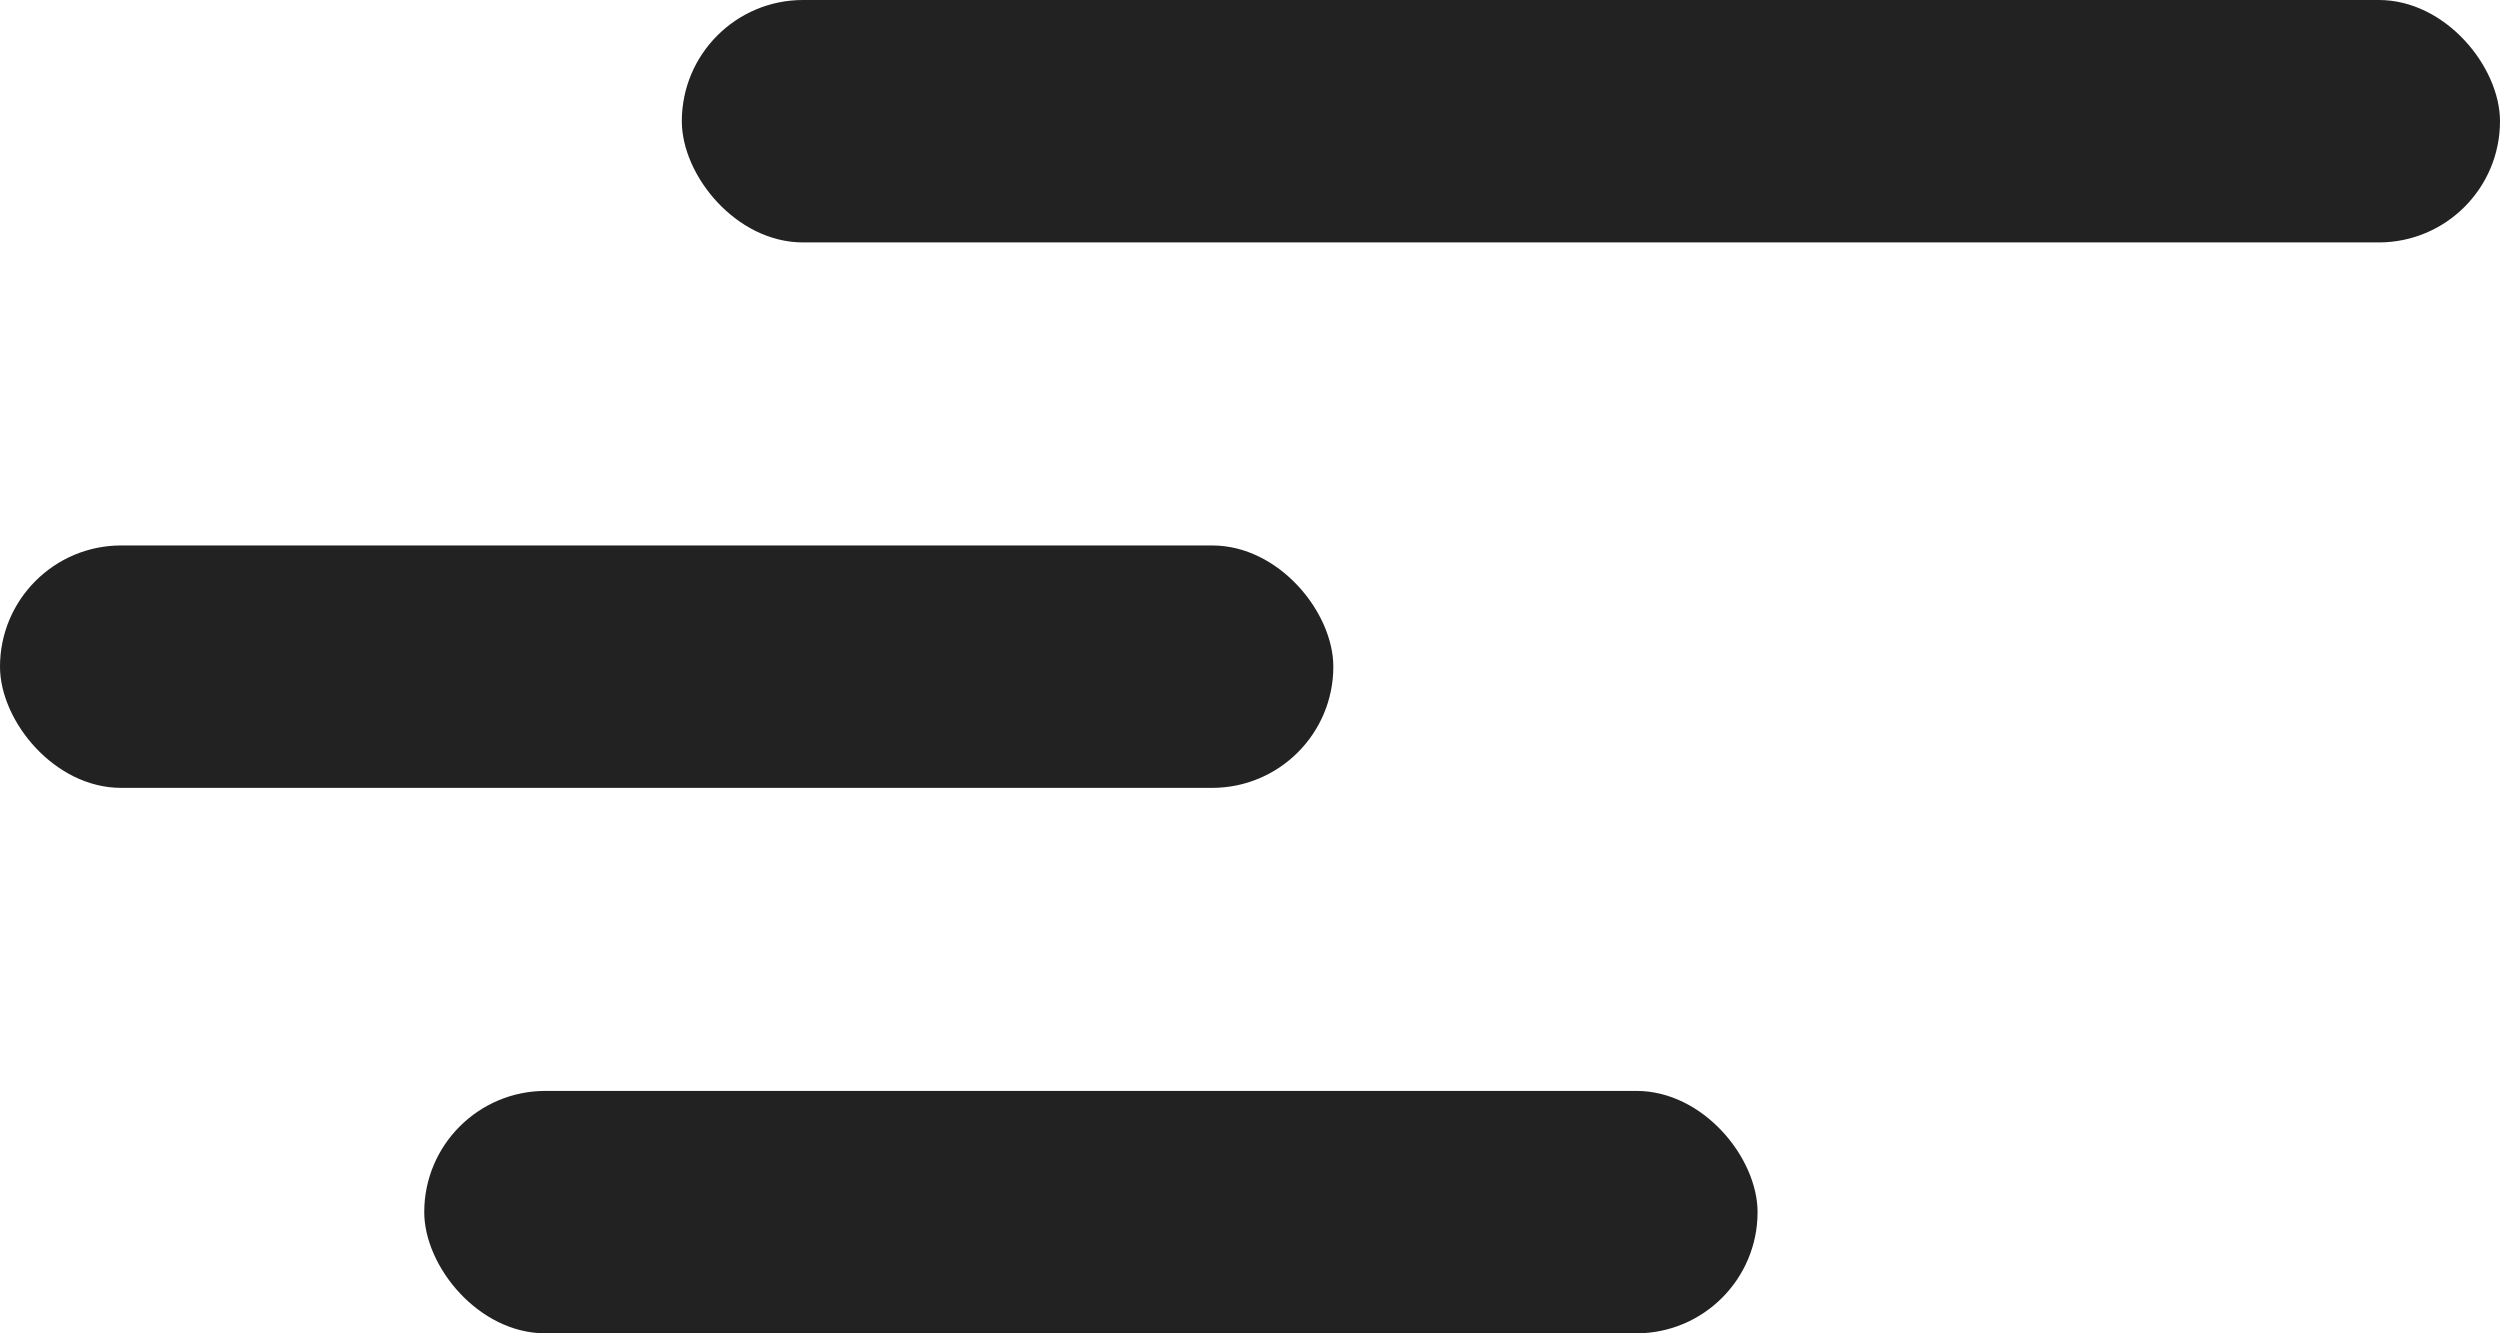
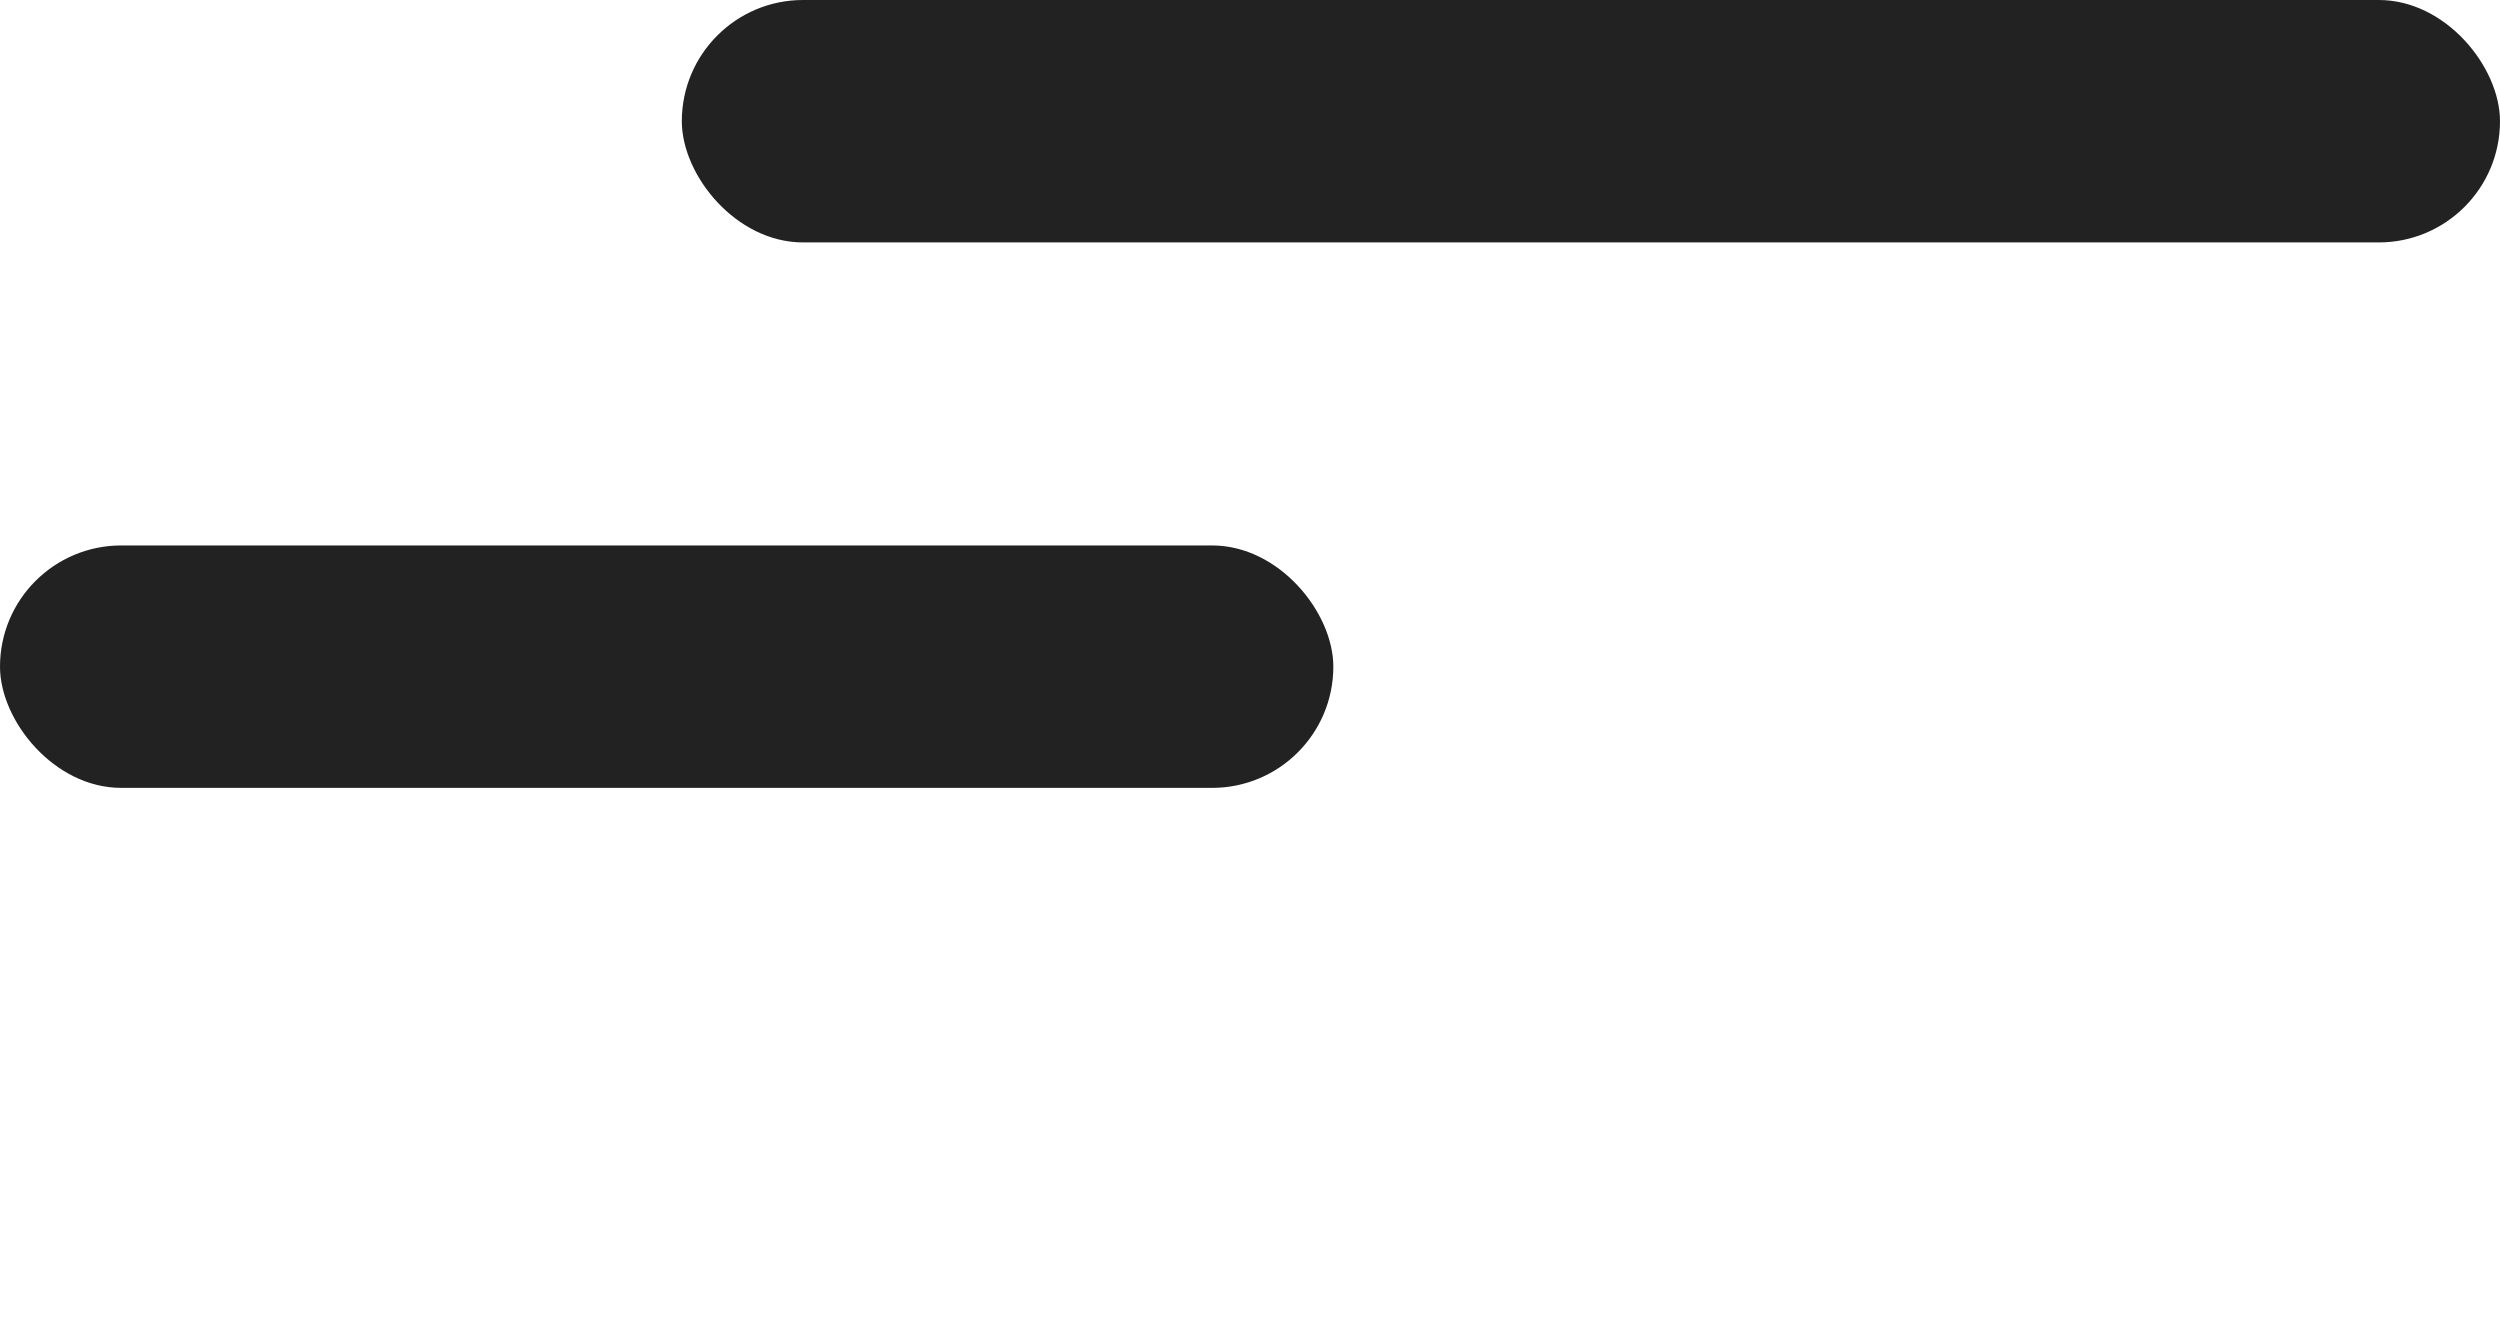
<svg xmlns="http://www.w3.org/2000/svg" id="Layer_1" data-name="Layer 1" viewBox="0 0 41.25 22">
  <defs>
    <style>.cls-1{fill:#222;}</style>
  </defs>
  <title>menu</title>
  <rect class="cls-1" x="11.25" width="30" height="4" rx="2" ry="2" />
  <rect class="cls-1" y="9" width="22" height="4" rx="2" ry="2" />
-   <rect class="cls-1" x="7" y="18" width="22" height="4" rx="2" ry="2" />
</svg>